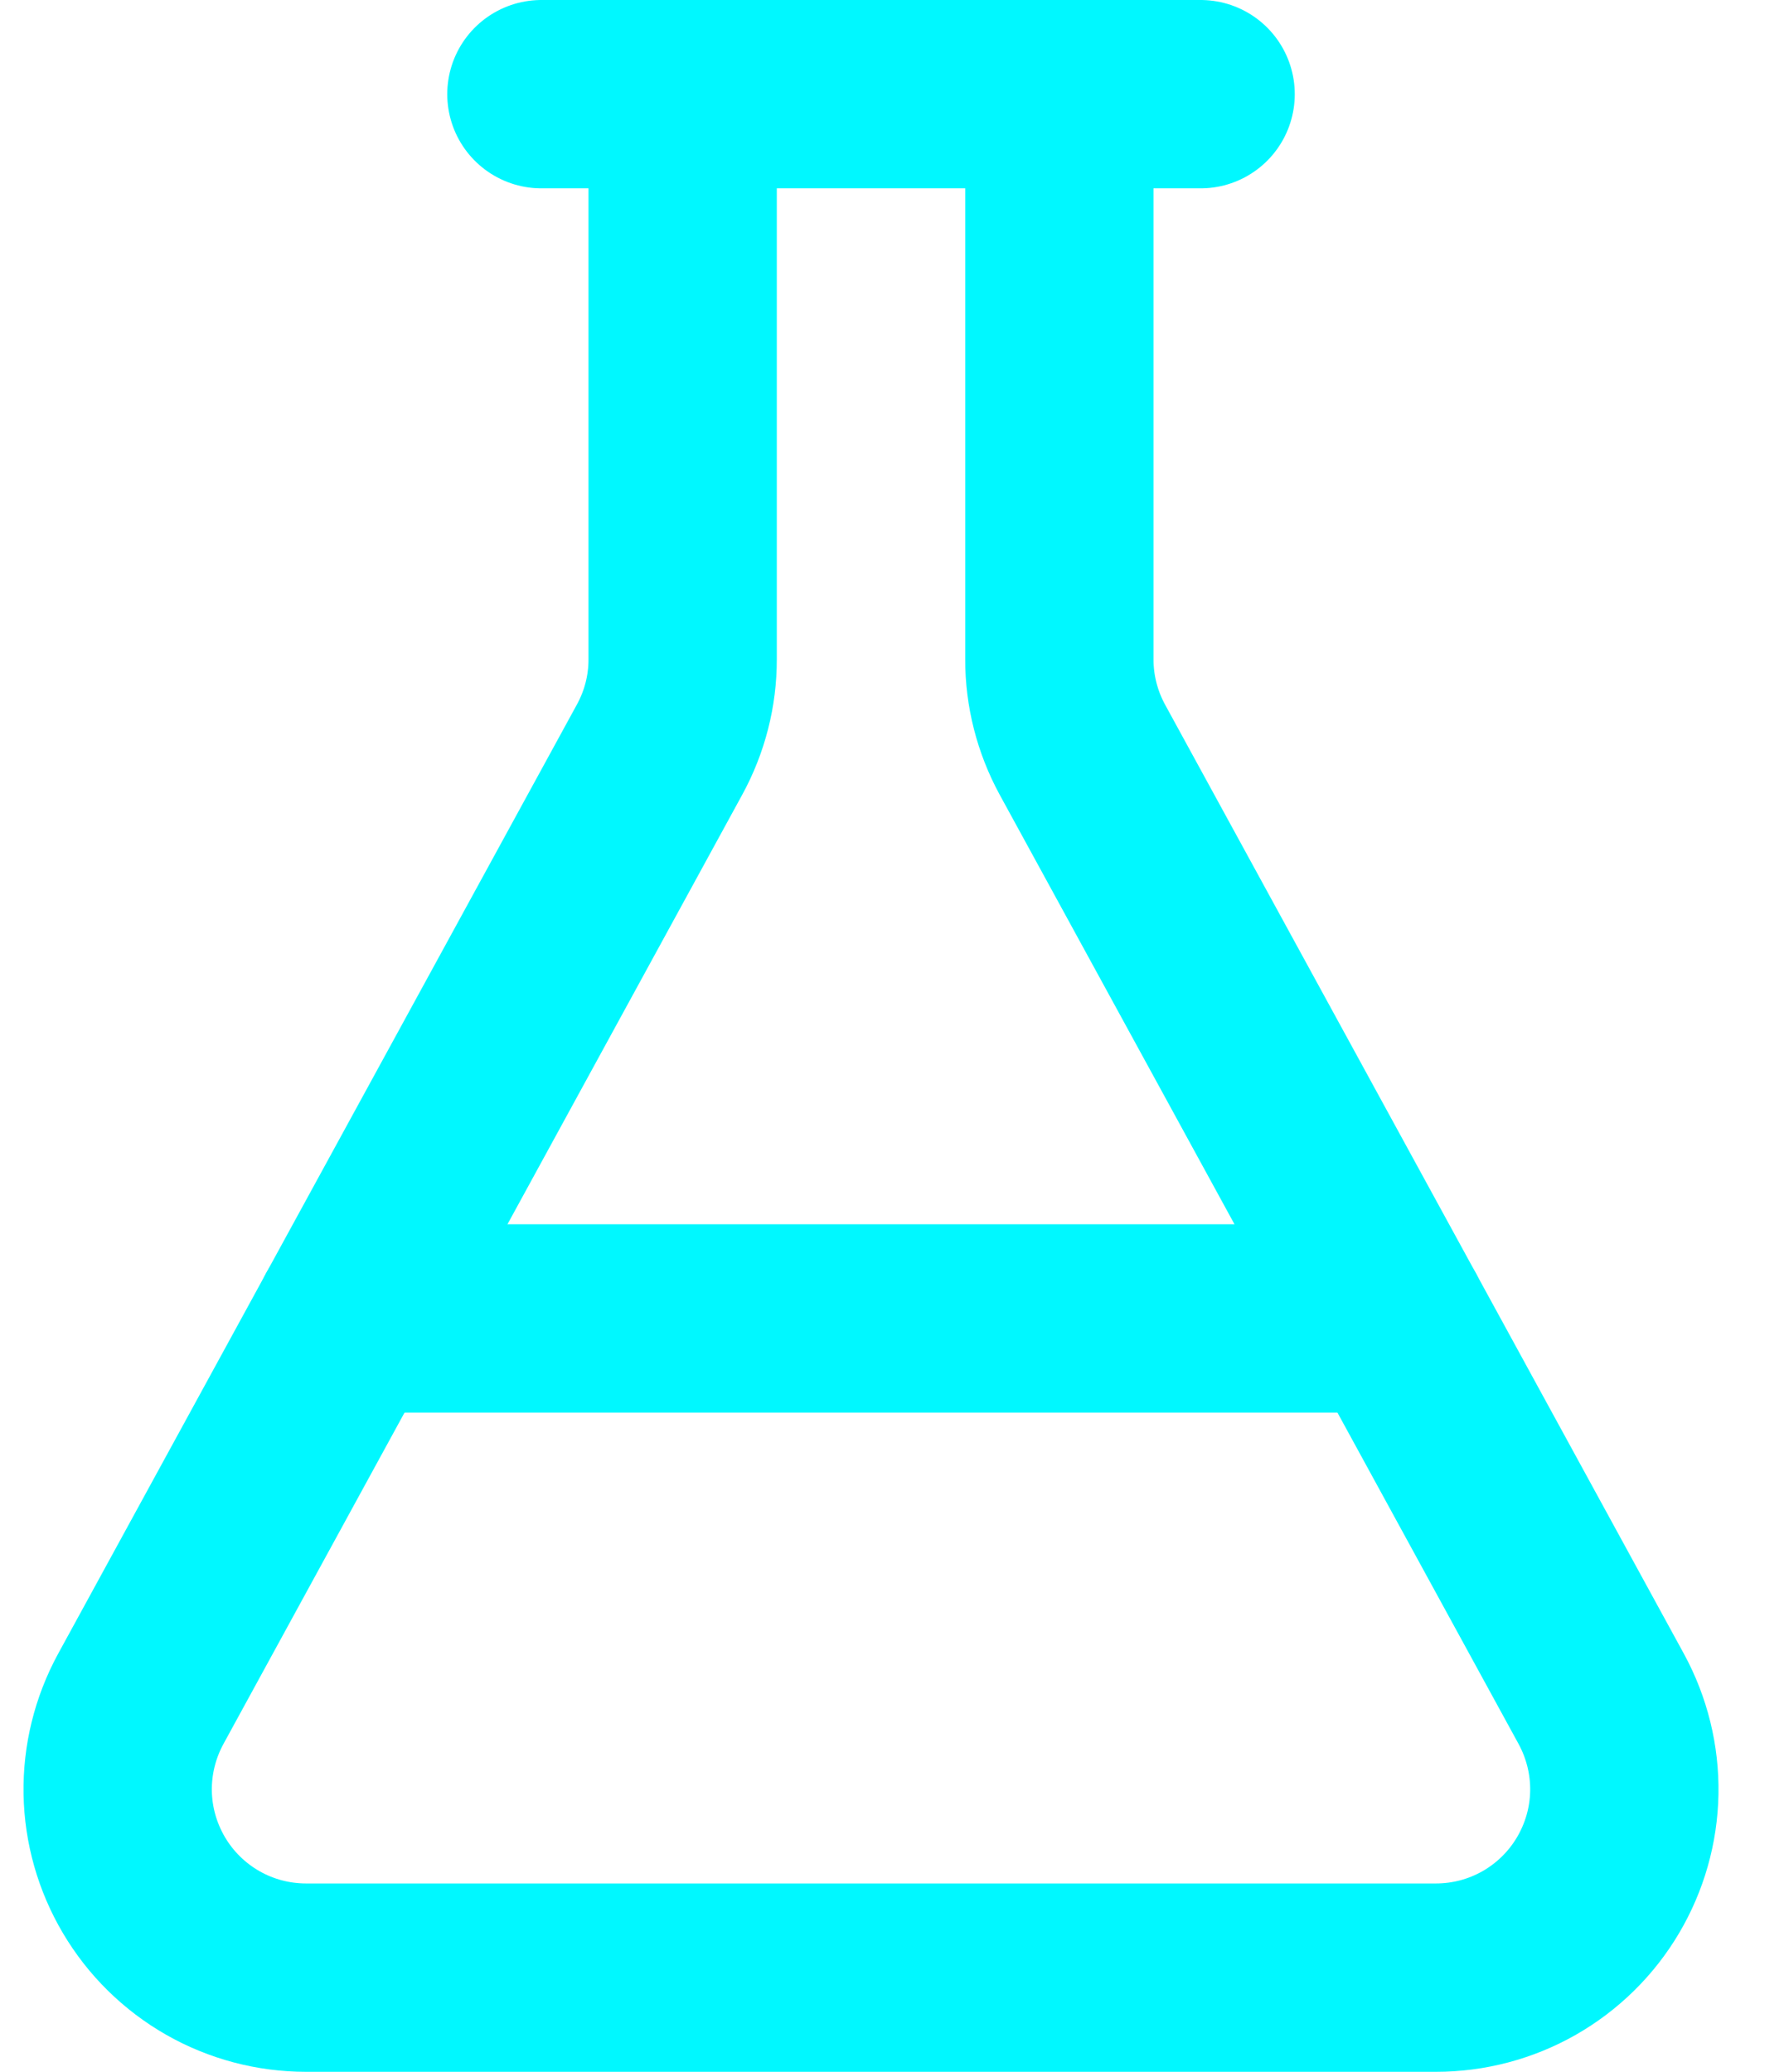
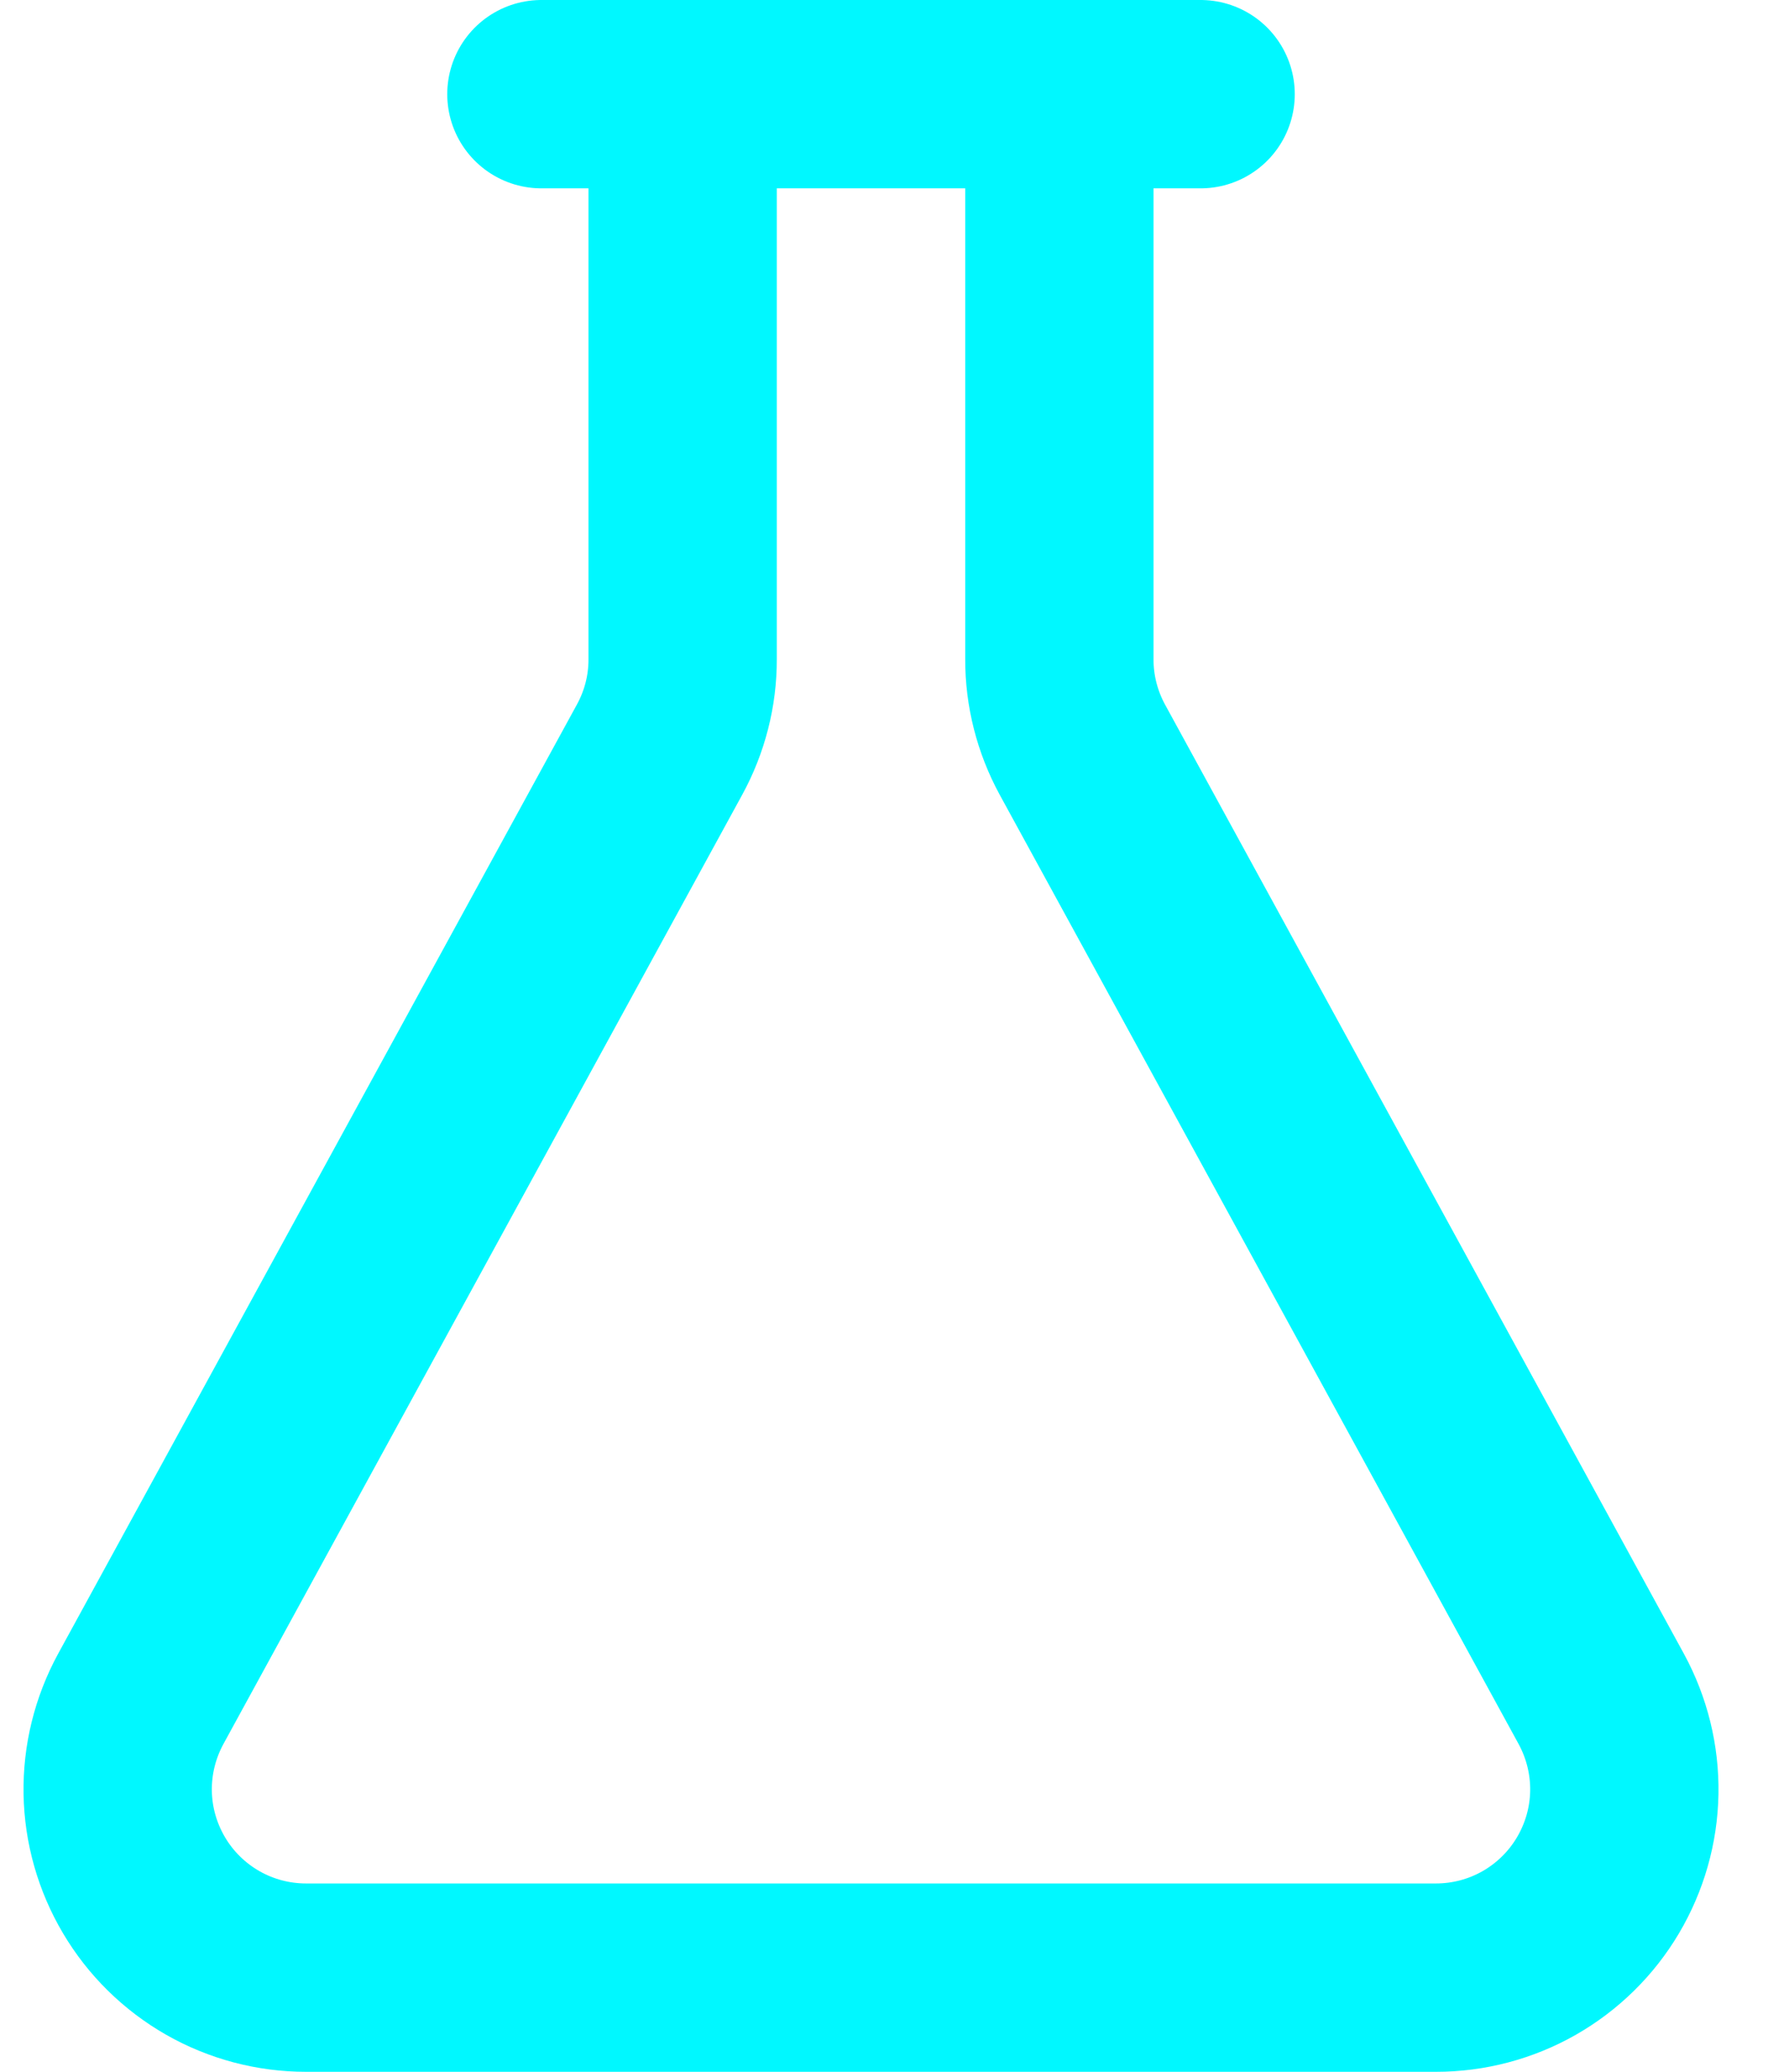
<svg xmlns="http://www.w3.org/2000/svg" width="19" height="22" viewBox="0 0 19 22" fill="none">
  <path d="M11.251 1V7C11.25 7.335 11.335 7.666 11.495 7.96L17.006 18.04C17.172 18.345 17.257 18.687 17.251 19.035C17.245 19.382 17.148 19.721 16.971 20.02C16.794 20.319 16.542 20.566 16.241 20.738C15.939 20.91 15.598 21 15.251 21H3.25C2.903 21 2.562 20.91 2.26 20.738C1.959 20.566 1.707 20.319 1.53 20.02C1.353 19.721 1.256 19.382 1.25 19.035C1.244 18.687 1.329 18.345 1.495 18.04L7.005 7.96C7.166 7.666 7.251 7.335 7.25 7V1" stroke="#00F8FF" stroke-width="2" stroke-linecap="round" stroke-linejoin="round" />
-   <path d="M3.703 14H14.797" stroke="#00F8FF" stroke-width="2" stroke-linecap="round" stroke-linejoin="round" />
  <path d="M5.75 1H12.751" stroke="#00F8FF" stroke-width="2" stroke-linecap="round" stroke-linejoin="round" />
</svg>